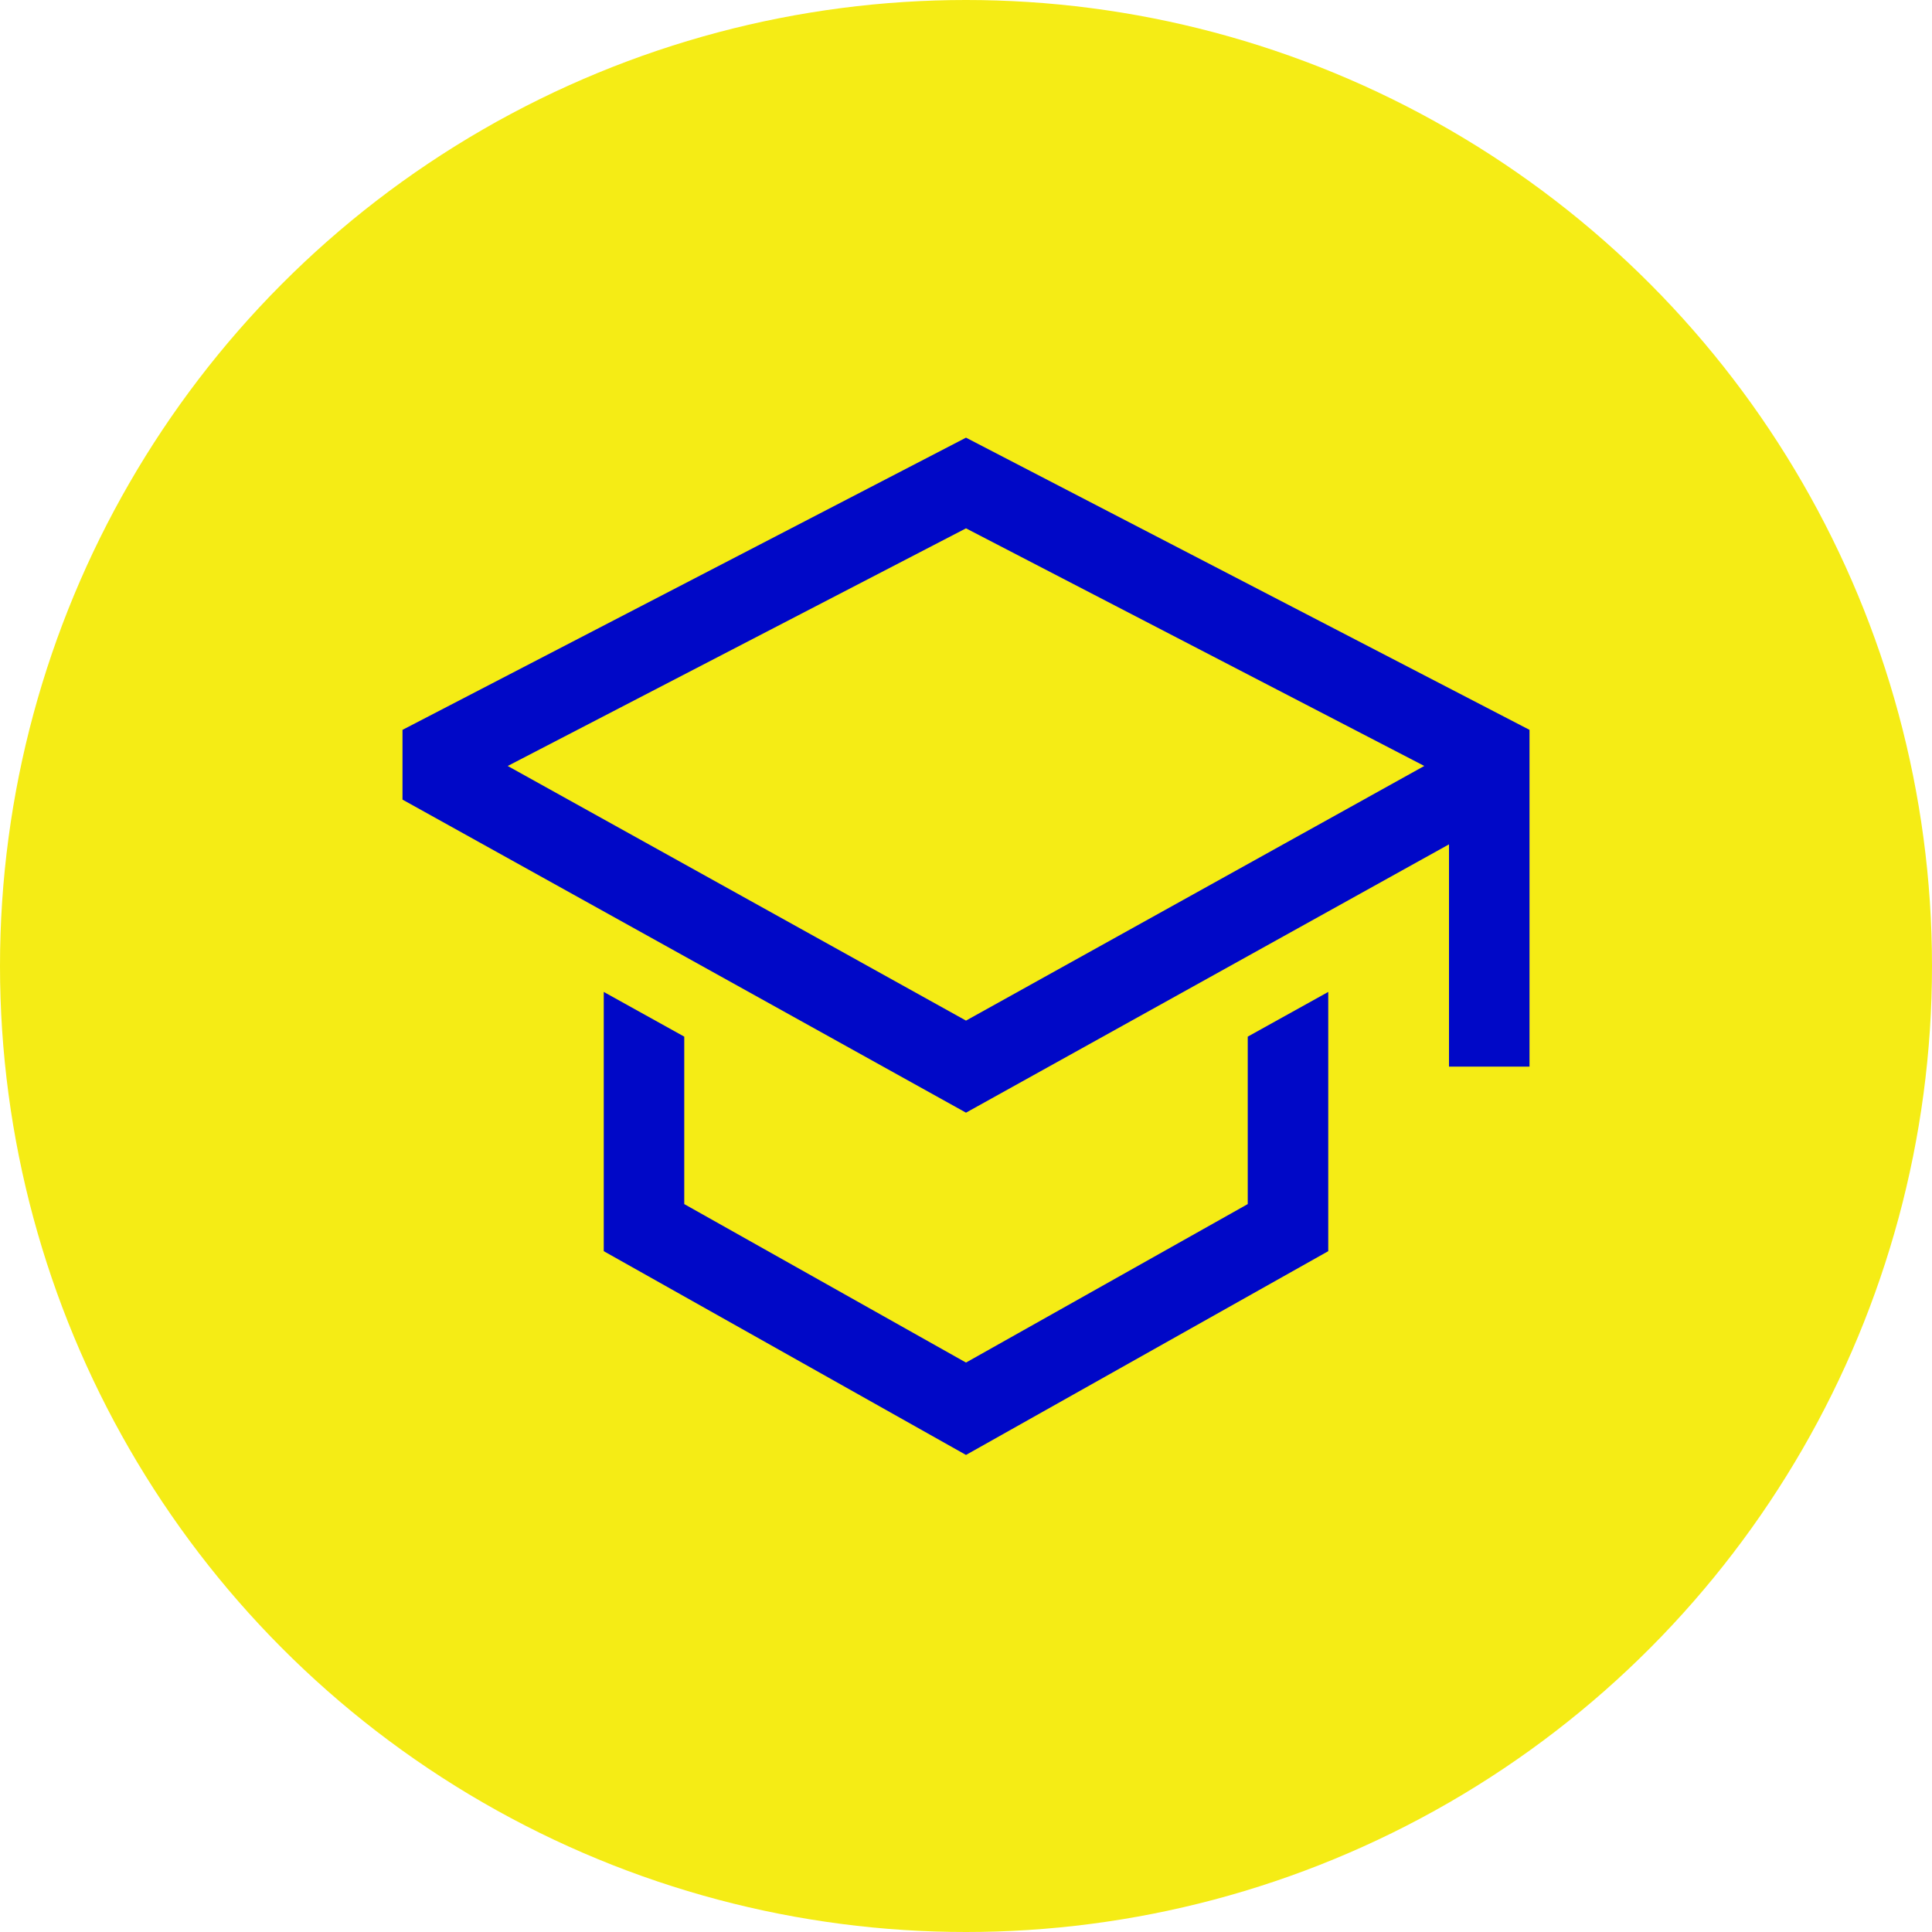
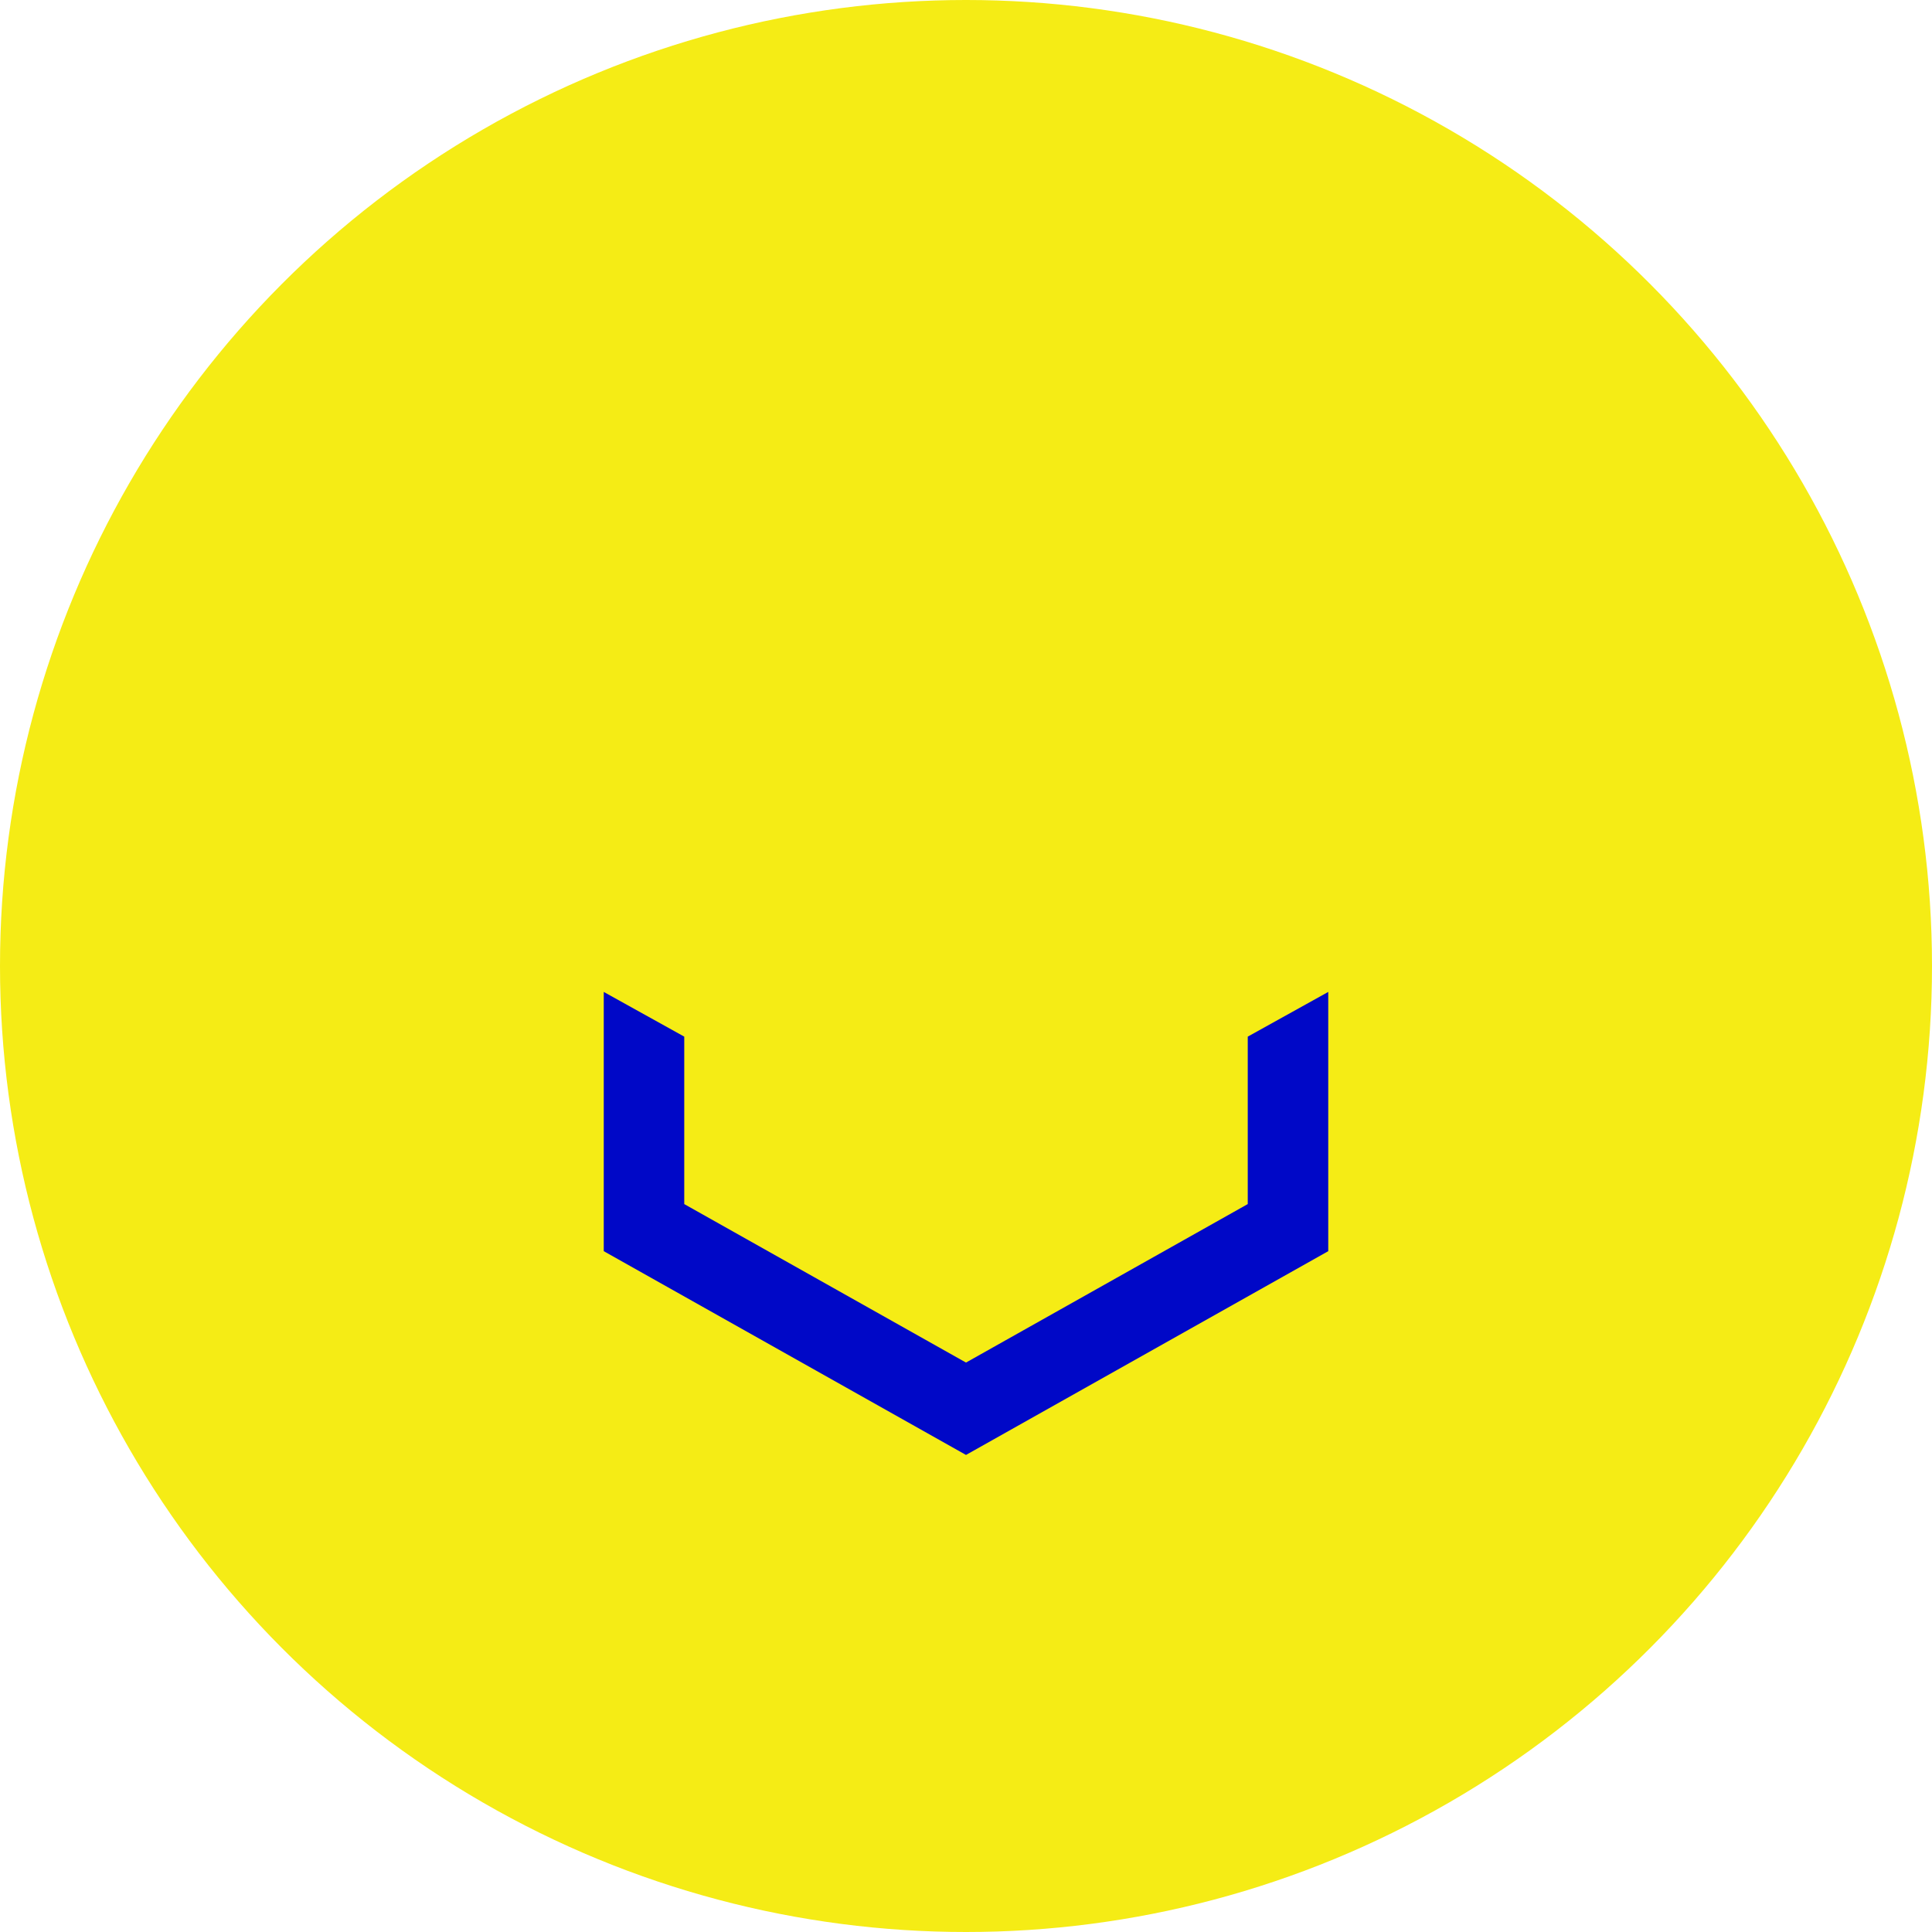
<svg xmlns="http://www.w3.org/2000/svg" width="96" height="96" fill="none">
  <circle cx="48" cy="48" r="48" fill="#F5EC15" />
  <path d="m62 59.83-14 7.875-14-7.875v-8.32l-4-2.222V62.17l18 10.125L66 62.17V49.288l-4 2.222v8.32Z" fill="#0008C7" />
-   <path d="M48 21.747 20 36.266v3.466l28 15.556 24-13.333V53h4V36.266L48 21.747Zm20 17.854-4 2.222-16 8.89-16-8.89-4-2.222-2.772-1.54L48 26.253 70.772 38.06 68 39.6Z" fill="#0008C7" />
</svg>